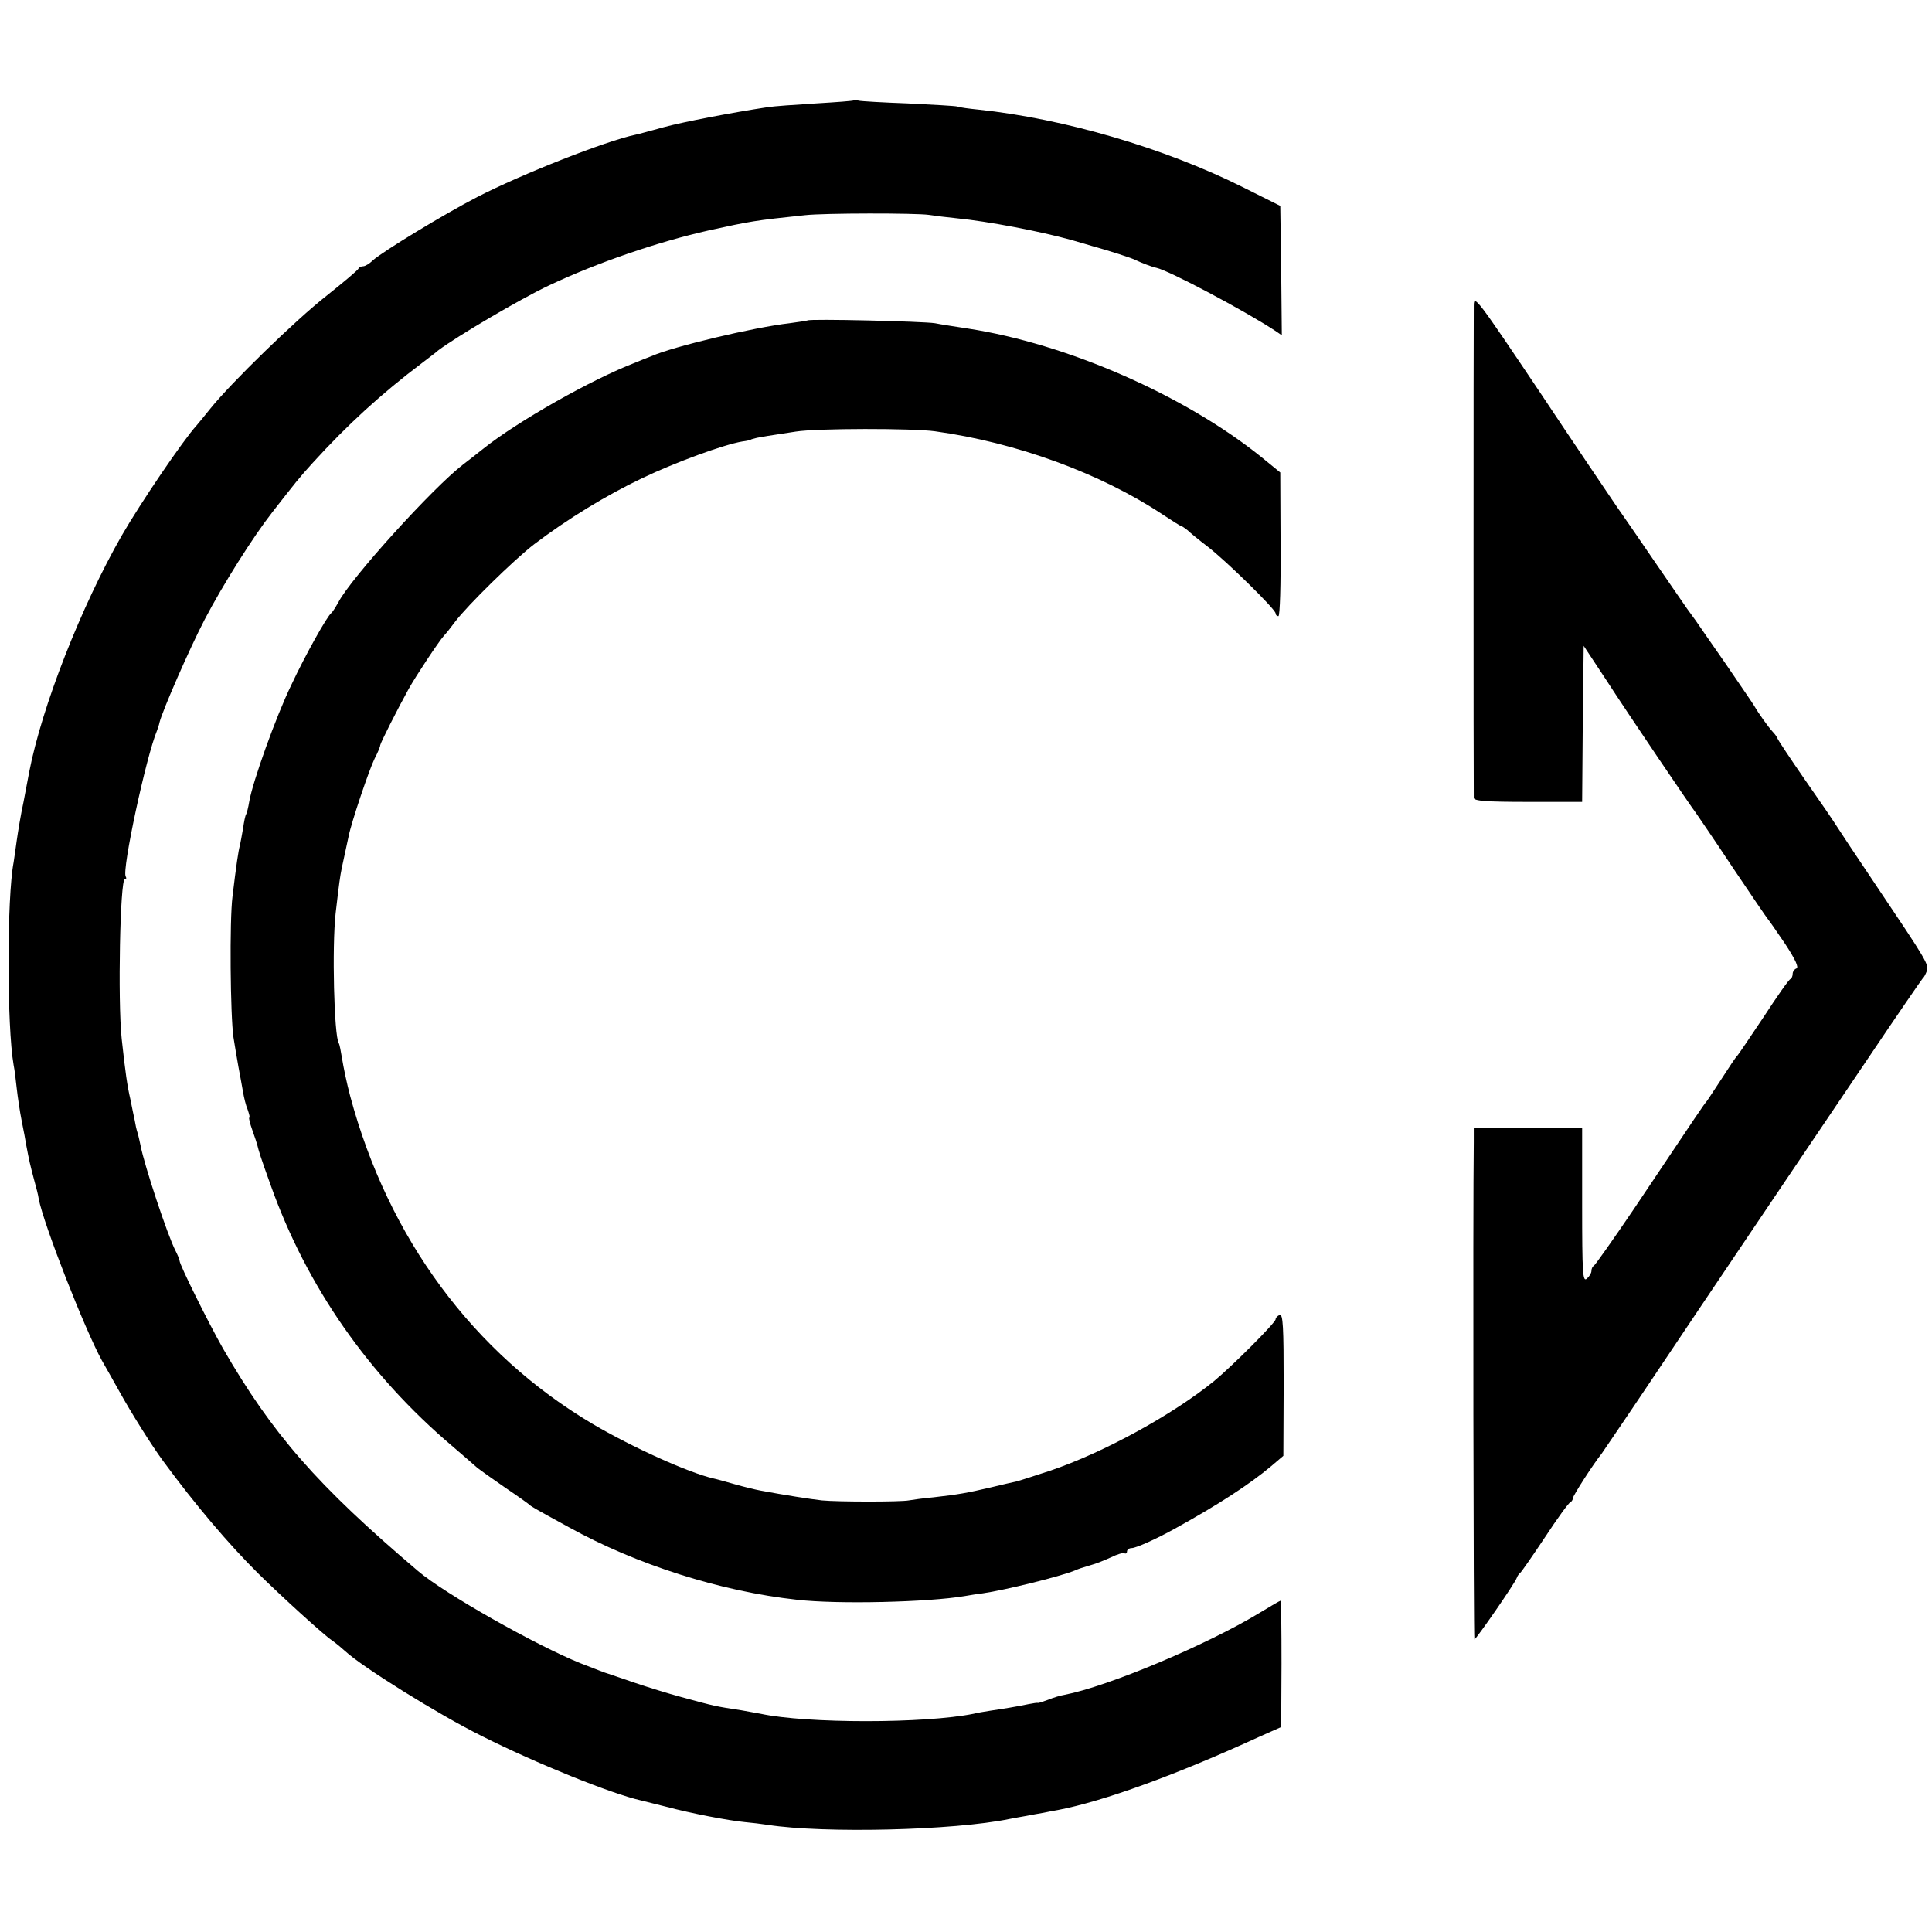
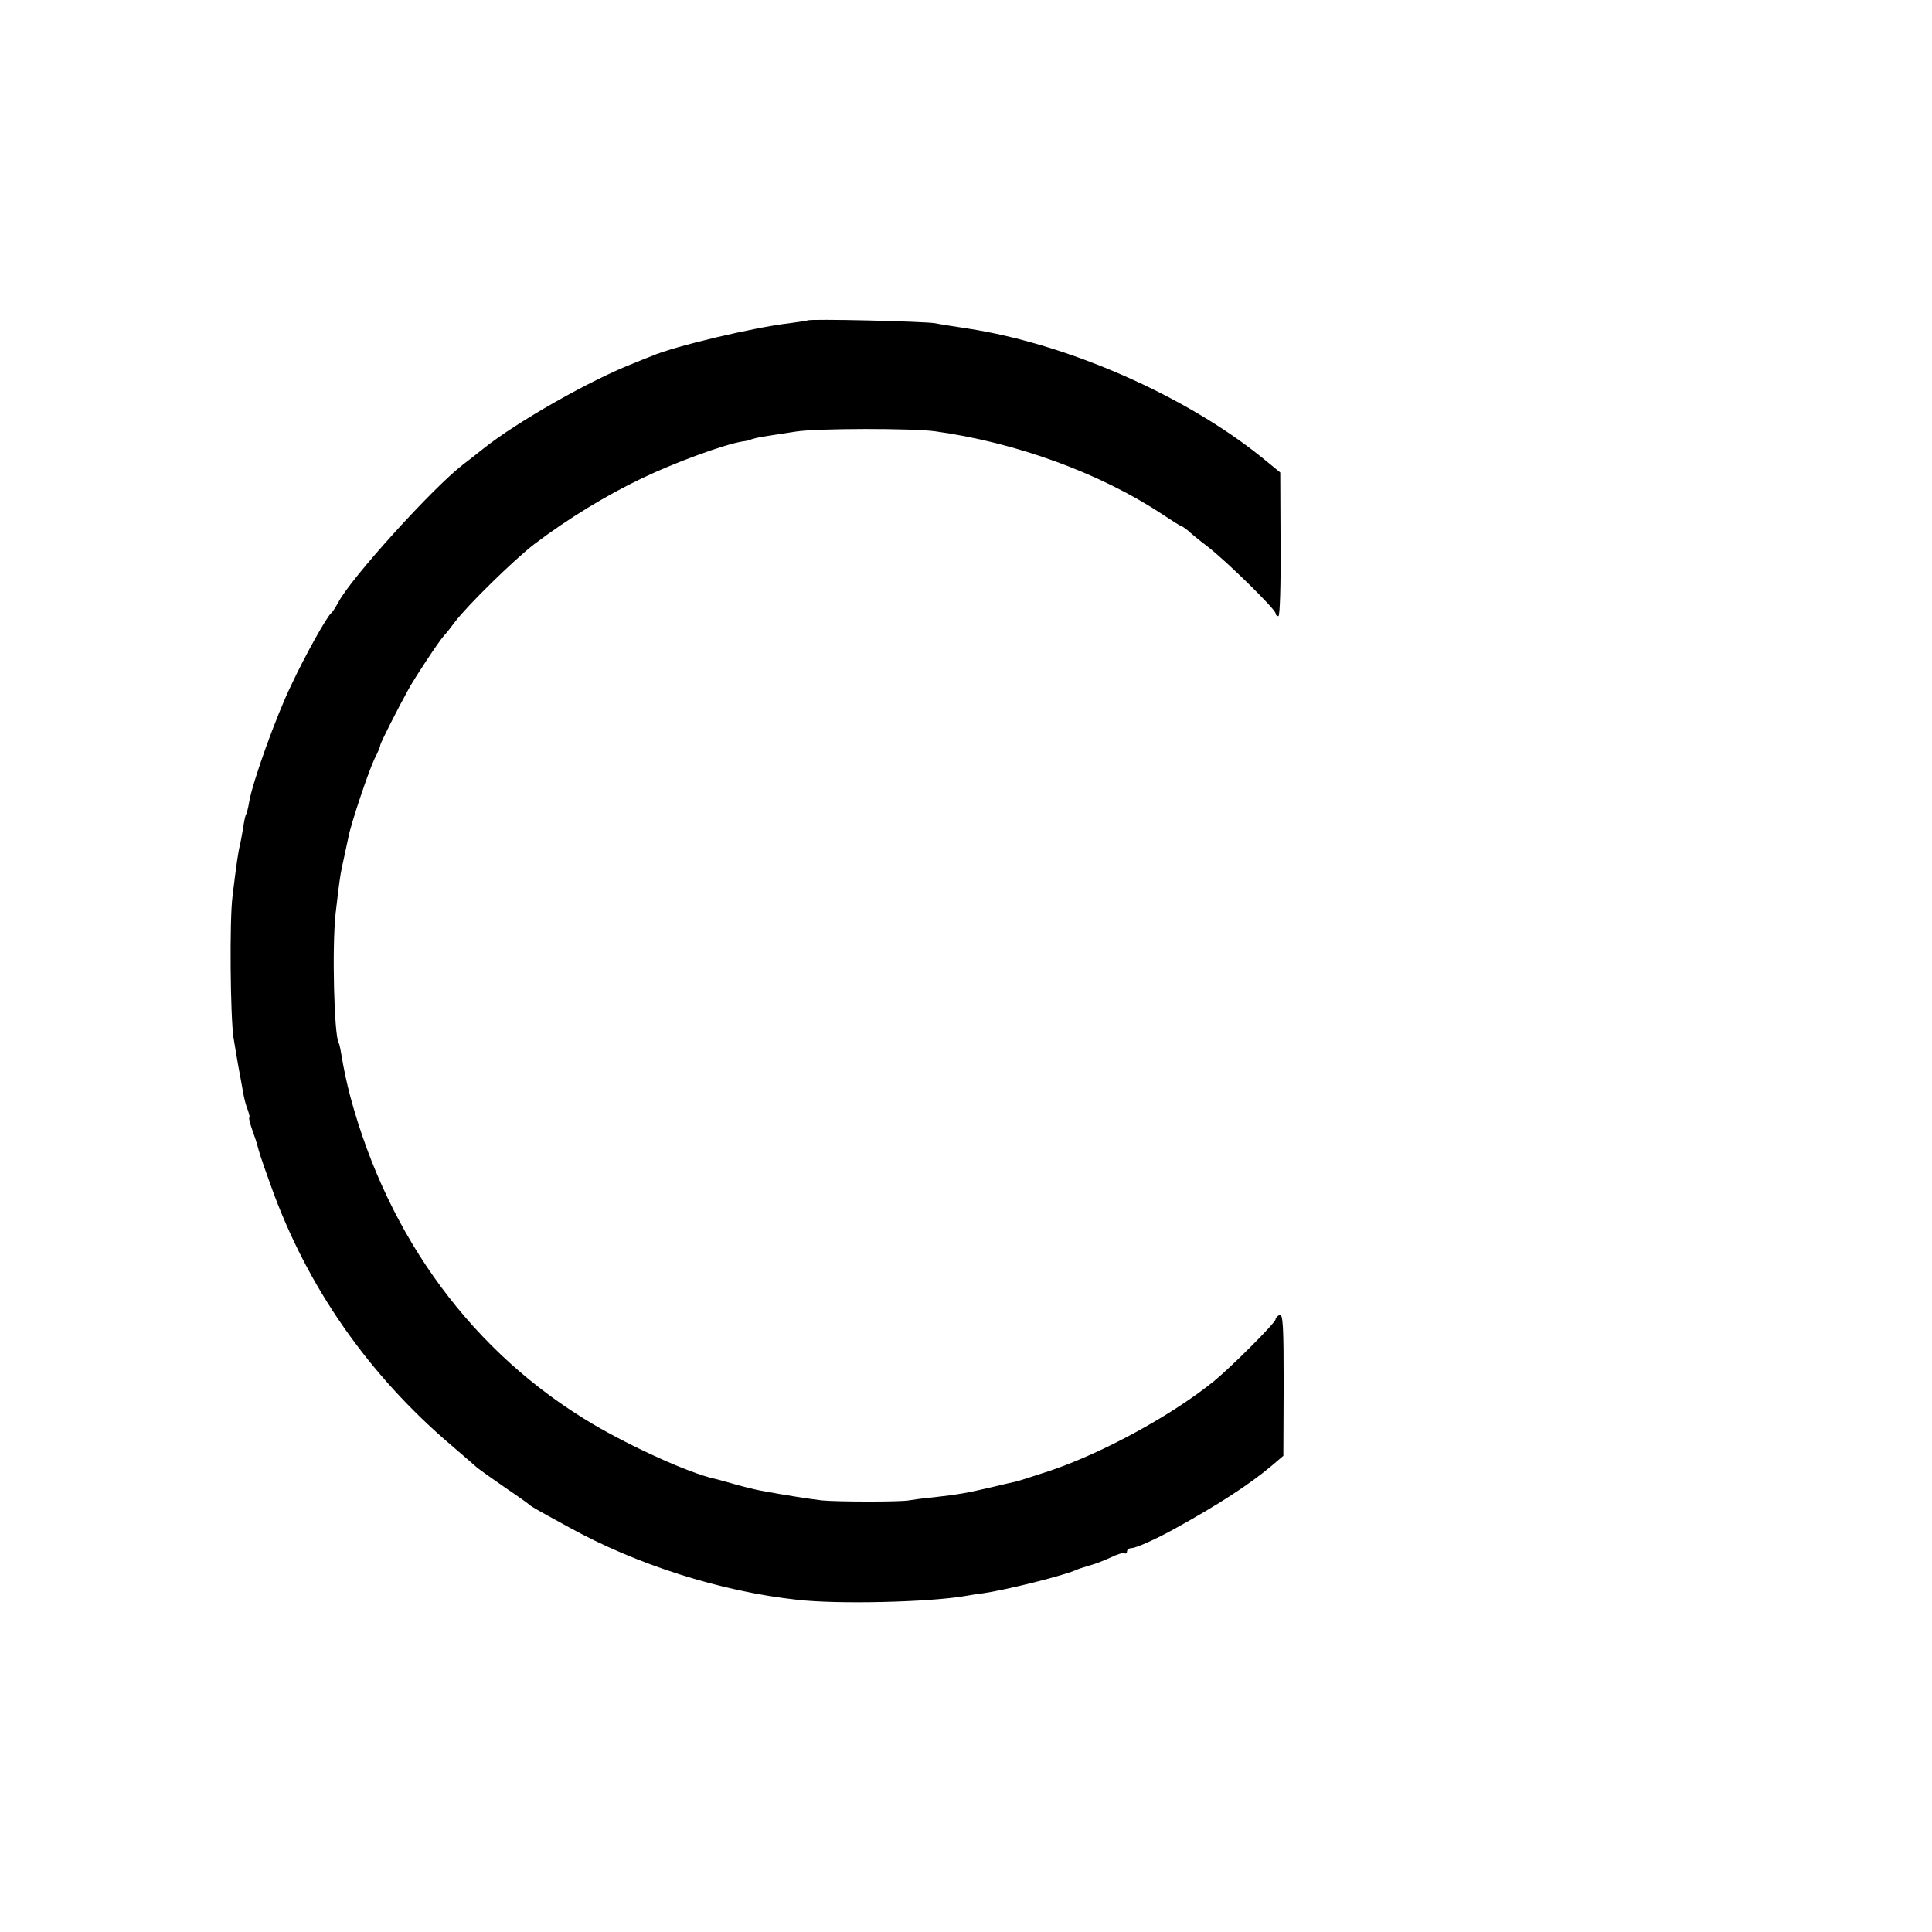
<svg xmlns="http://www.w3.org/2000/svg" version="1.0" width="624pt" height="624pt" viewBox="0 0 624 624" preserveAspectRatio="xMidYMid meet">
  <g transform="translate(0,624) scale(0.1,-0.1)" fill="#000000" stroke="none">
-     <path d="M2758 5916 c-1 -2 -57 -6 -123 -10 -66 -4 -136 -9 -155 -12 -113 -17 -275 -48 -337 -65 -40 -11 -80 -22 -90 -24 -96 -20 -367 -127 -511 -201 -110 -57 -304 -175 -338 -205 -11 -11 -25 -19 -31 -19 -6 0 -13 -3 -15 -7 -1 -5 -48 -44 -103 -88 -101 -79 -310 -283 -375 -364 -19 -24 -40 -49 -45 -55 -43 -47 -181 -250 -242 -356 -130 -227 -258 -552 -299 -765 -2 -11 -10 -54 -18 -95 -9 -41 -18 -97 -22 -125 -4 -27 -8 -59 -10 -70 -22 -114 -22 -530 0 -655 3 -14 7 -47 10 -75 3 -27 10 -75 16 -105 6 -30 13 -66 15 -80 9 -48 13 -65 25 -110 7 -25 14 -52 15 -62 16 -83 149 -422 204 -522 10 -17 35 -62 57 -101 37 -67 104 -174 141 -224 102 -139 211 -268 308 -364 74 -73 210 -197 237 -215 13 -9 32 -25 43 -35 55 -51 300 -204 441 -274 177 -89 420 -187 514 -208 8 -2 44 -11 80 -20 82 -22 203 -45 255 -50 22 -2 56 -6 75 -9 182 -28 601 -18 780 19 14 3 39 7 55 10 17 3 41 8 55 10 14 3 35 7 47 9 147 28 383 114 649 236 l72 32 1 204 c0 112 -1 204 -3 204 -2 0 -33 -18 -69 -40 -172 -104 -489 -237 -629 -264 -13 -2 -36 -9 -53 -16 -16 -6 -31 -11 -33 -10 -1 1 -15 -1 -30 -4 -38 -8 -81 -15 -122 -21 -19 -3 -44 -7 -55 -10 -157 -32 -540 -32 -689 0 -12 2 -39 7 -61 11 -84 13 -82 12 -195 43 -41 11 -109 32 -150 46 -41 14 -79 27 -85 29 -11 3 -33 12 -90 34 -142 57 -440 225 -525 298 -326 277 -470 442 -630 719 -46 81 -140 270 -140 283 0 4 -6 18 -13 32 -26 50 -101 277 -113 340 -3 14 -7 33 -10 42 -3 9 -7 27 -9 40 -3 13 -9 43 -14 68 -10 43 -16 85 -28 195 -13 123 -5 515 10 515 5 0 6 4 3 9 -13 20 66 388 101 471 3 8 7 20 8 26 9 37 96 237 146 333 59 113 157 268 218 346 75 96 88 113 131 160 112 123 221 223 355 324 22 17 45 34 50 39 58 44 266 167 360 211 155 73 350 140 515 177 132 29 147 32 310 49 63 7 358 7 400 1 19 -3 60 -8 90 -11 102 -10 269 -42 370 -70 30 -9 60 -17 65 -19 58 -16 133 -40 145 -47 17 -8 50 -21 65 -24 41 -9 284 -138 383 -203 l22 -15 -2 209 -3 209 -124 62 c-251 125 -575 220 -851 249 -30 3 -61 7 -68 10 -7 2 -79 6 -160 10 -81 3 -152 7 -159 9 -6 2 -13 2 -15 1z" />
-     <path d="M4760 5254 c-1 -50 -1 -1575 0 -1591 0 -10 42 -13 175 -13 l175 0 2 252 3 252 72 -109 c71 -110 275 -411 290 -430 4 -6 58 -84 118 -175 61 -91 113 -167 116 -170 3 -3 27 -38 55 -79 32 -49 45 -76 36 -79 -6 -2 -12 -10 -12 -17 0 -7 -3 -15 -7 -17 -5 -1 -44 -57 -87 -123 -44 -66 -82 -122 -85 -125 -4 -3 -26 -36 -51 -75 -25 -38 -47 -72 -50 -75 -5 -5 -21 -28 -233 -345 -67 -99 -125 -181 -129 -183 -4 -2 -8 -9 -8 -17 0 -7 -7 -18 -15 -25 -13 -11 -15 16 -15 238 l0 250 -175 0 -175 0 0 -47 c-3 -214 -1 -1604 2 -1606 3 -3 131 181 137 199 2 6 7 13 11 16 4 3 40 55 80 115 40 61 77 112 82 113 4 2 8 8 8 13 0 8 67 112 93 144 4 6 76 111 159 235 83 124 234 349 336 500 102 151 264 392 361 535 96 143 178 262 181 265 4 3 9 13 13 23 8 21 0 34 -162 275 -64 95 -123 184 -131 197 -8 13 -53 79 -100 146 -47 68 -87 128 -89 134 -2 5 -9 15 -15 21 -15 16 -47 61 -60 84 -6 10 -48 71 -93 137 -45 65 -88 126 -95 137 -7 10 -20 28 -29 40 -8 11 -55 80 -104 151 -49 72 -105 153 -124 180 -19 28 -131 193 -248 369 -200 298 -213 316 -213 280z" />
    <path d="M2608 5205 c-2 -1 -28 -5 -58 -9 -114 -13 -375 -75 -445 -106 -11 -4 -36 -14 -55 -22 -138 -53 -379 -189 -490 -278 -24 -19 -53 -42 -64 -50 -98 -75 -364 -369 -403 -445 -9 -16 -19 -32 -23 -35 -14 -11 -83 -134 -129 -232 -50 -103 -125 -313 -136 -377 -3 -19 -8 -38 -10 -41 -3 -4 -7 -25 -10 -46 -4 -22 -8 -46 -10 -54 -5 -17 -12 -65 -24 -165 -10 -78 -7 -385 3 -455 4 -25 11 -67 16 -95 5 -27 12 -64 15 -82 3 -18 9 -43 15 -57 5 -15 8 -26 5 -26 -2 0 2 -18 10 -40 8 -22 15 -44 16 -48 5 -20 9 -35 44 -132 116 -325 315 -611 585 -840 35 -30 72 -62 82 -71 10 -8 51 -37 90 -64 40 -27 75 -52 78 -55 5 -5 9 -8 128 -73 217 -120 489 -207 737 -234 131 -15 423 -8 541 12 16 3 43 7 59 9 70 10 248 54 295 73 19 8 20 8 53 18 16 4 45 16 65 25 20 10 40 16 44 13 5 -2 8 1 8 6 0 6 7 11 15 11 14 0 81 30 140 63 138 76 241 143 310 201 l40 34 1 230 c0 186 -2 229 -13 225 -7 -3 -13 -9 -13 -14 0 -11 -140 -151 -198 -199 -134 -109 -356 -231 -530 -290 -52 -17 -101 -33 -110 -35 -9 -2 -46 -10 -82 -19 -77 -18 -105 -23 -185 -32 -33 -3 -69 -8 -80 -10 -26 -5 -227 -5 -280 0 -36 4 -120 17 -200 32 -16 3 -53 12 -81 20 -28 8 -60 17 -70 19 -79 18 -263 101 -390 176 -385 228 -660 600 -783 1059 -11 41 -22 95 -26 120 -4 24 -8 47 -11 51 -15 25 -22 311 -10 419 12 103 14 117 20 147 9 42 16 75 22 102 9 46 67 217 84 251 10 19 18 38 18 43 1 8 56 117 92 182 24 43 97 153 114 172 6 6 22 26 36 45 40 53 190 200 255 250 108 82 234 159 350 214 109 52 263 108 322 118 16 2 28 5 28 6 0 1 9 3 20 6 21 4 32 6 125 20 69 11 377 11 450 1 262 -36 535 -136 734 -268 32 -21 60 -39 63 -39 2 0 10 -6 18 -12 7 -7 36 -31 65 -53 61 -47 220 -203 220 -216 0 -5 4 -9 9 -9 5 0 8 102 7 232 l-1 232 -60 49 c-248 200 -629 367 -950 416 -38 6 -86 13 -105 17 -36 6 -406 15 -412 9z" />
  </g>
</svg>